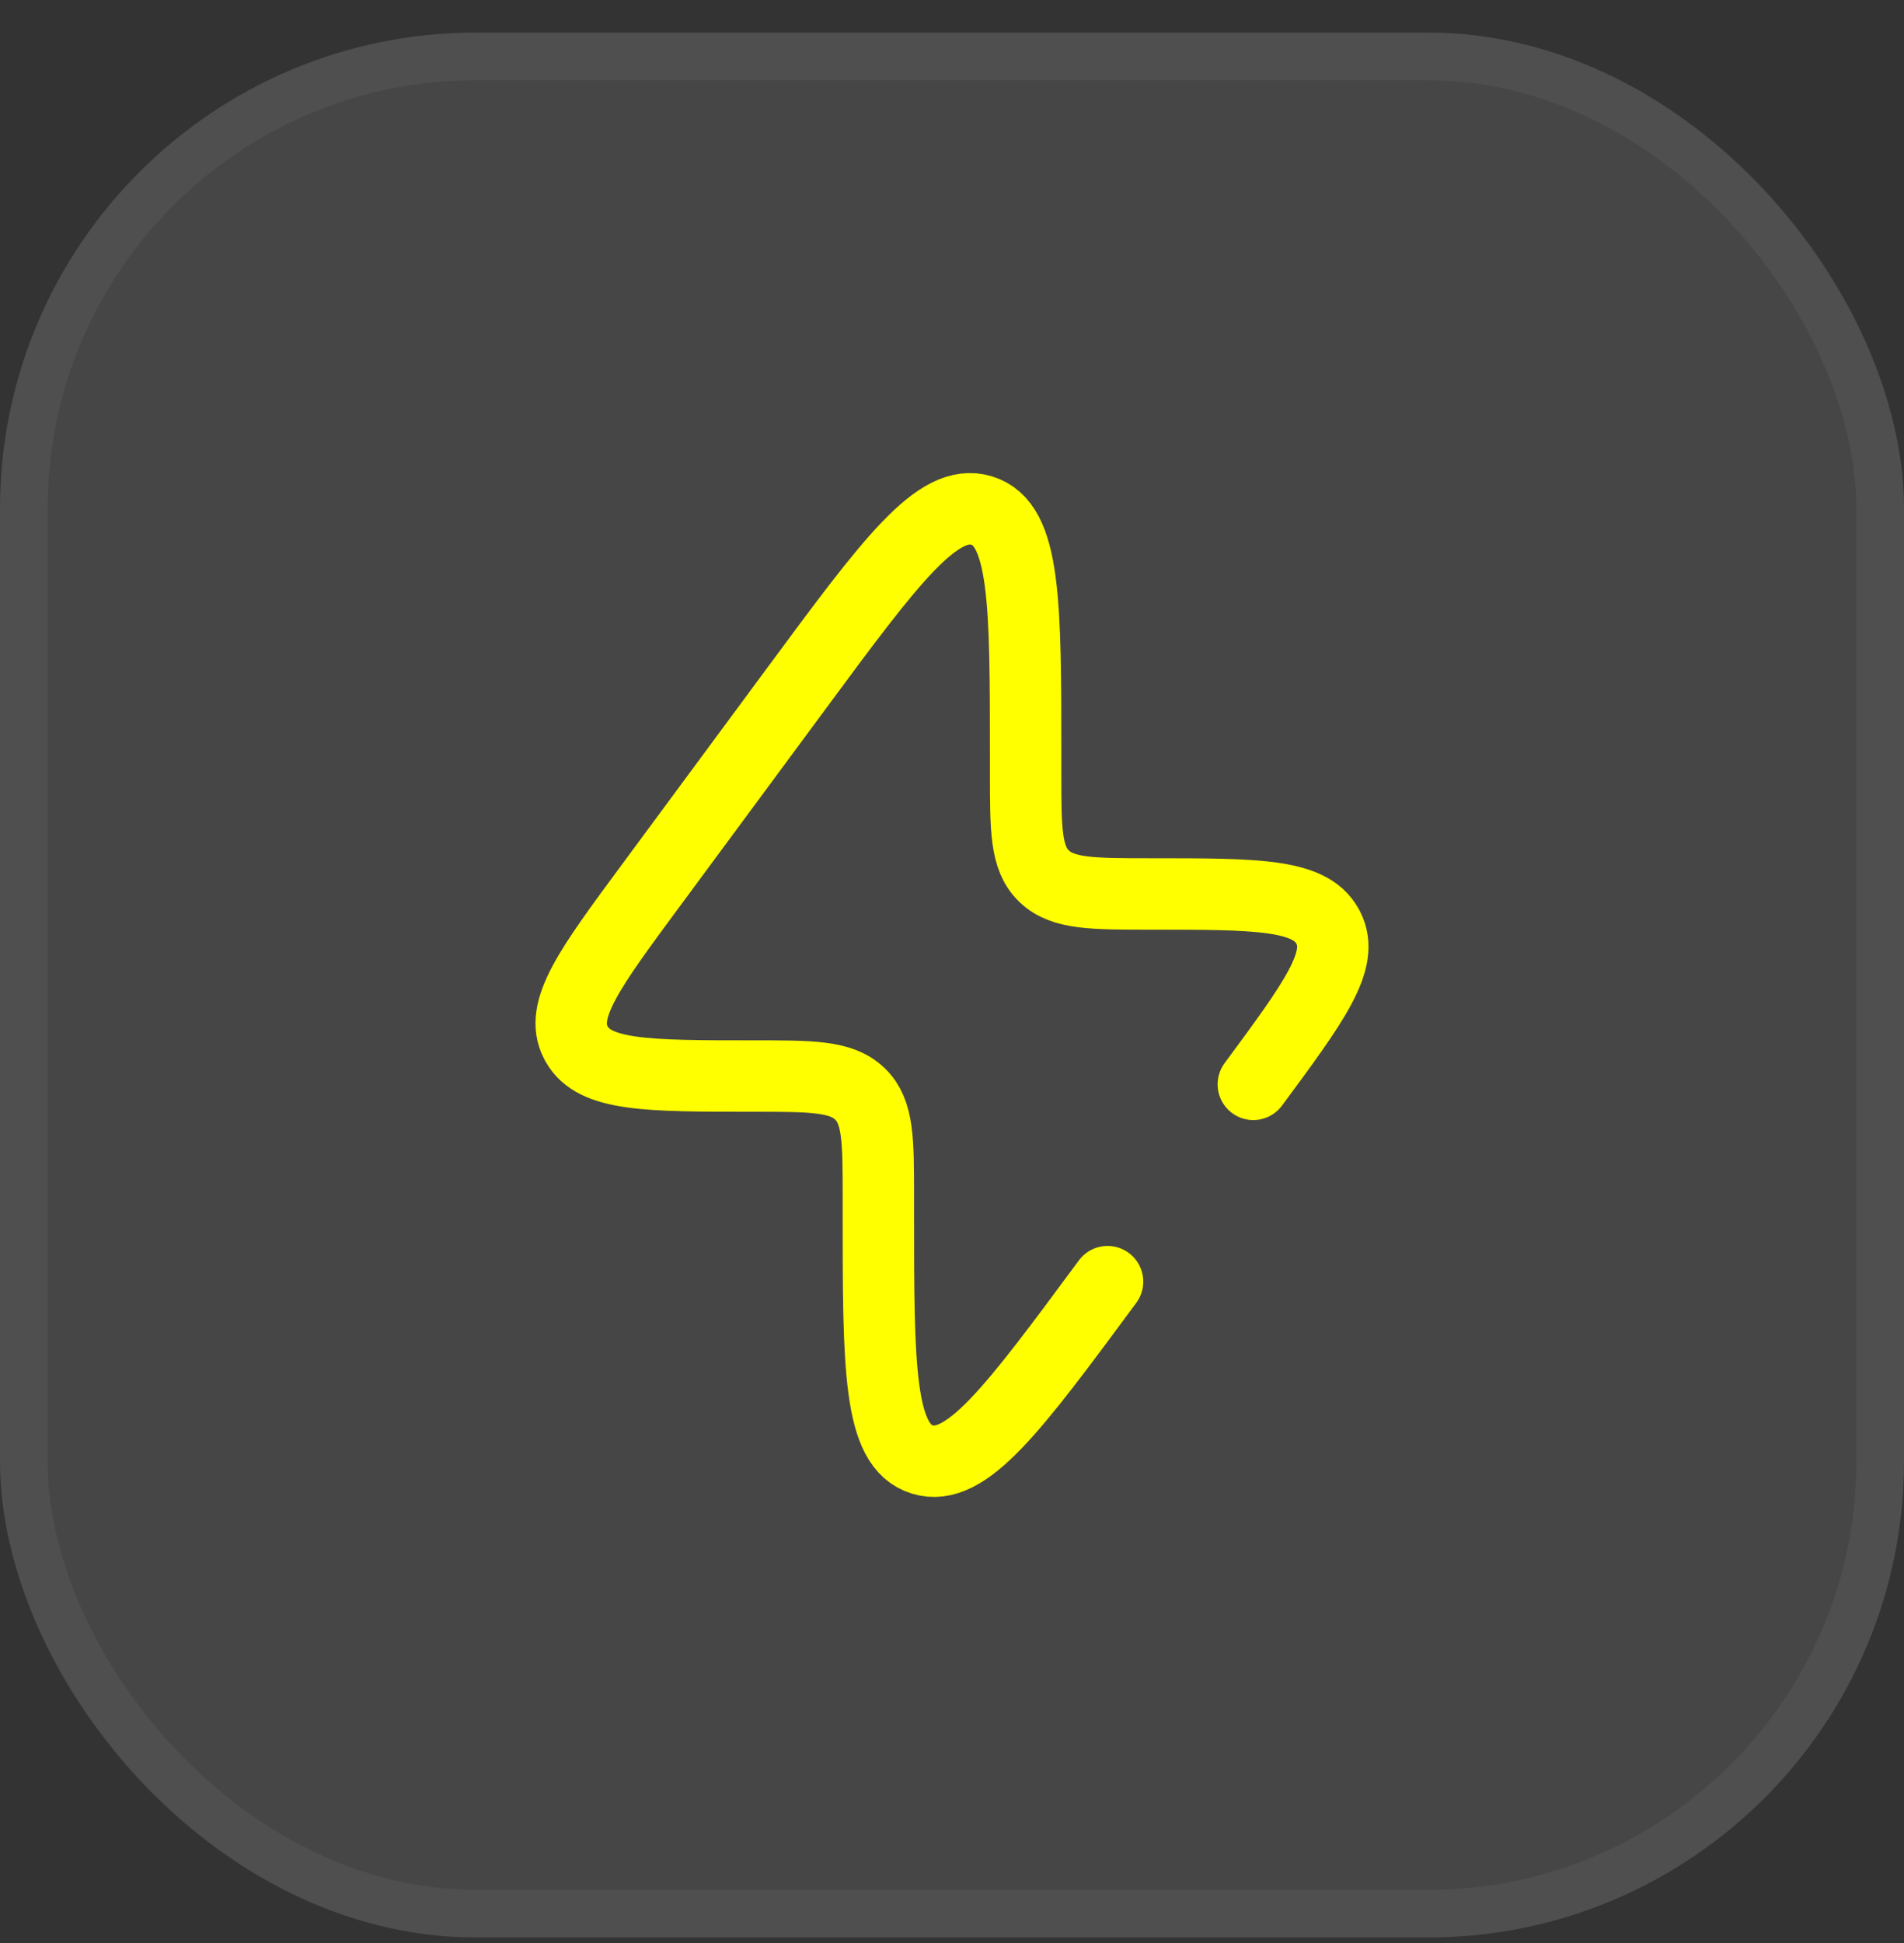
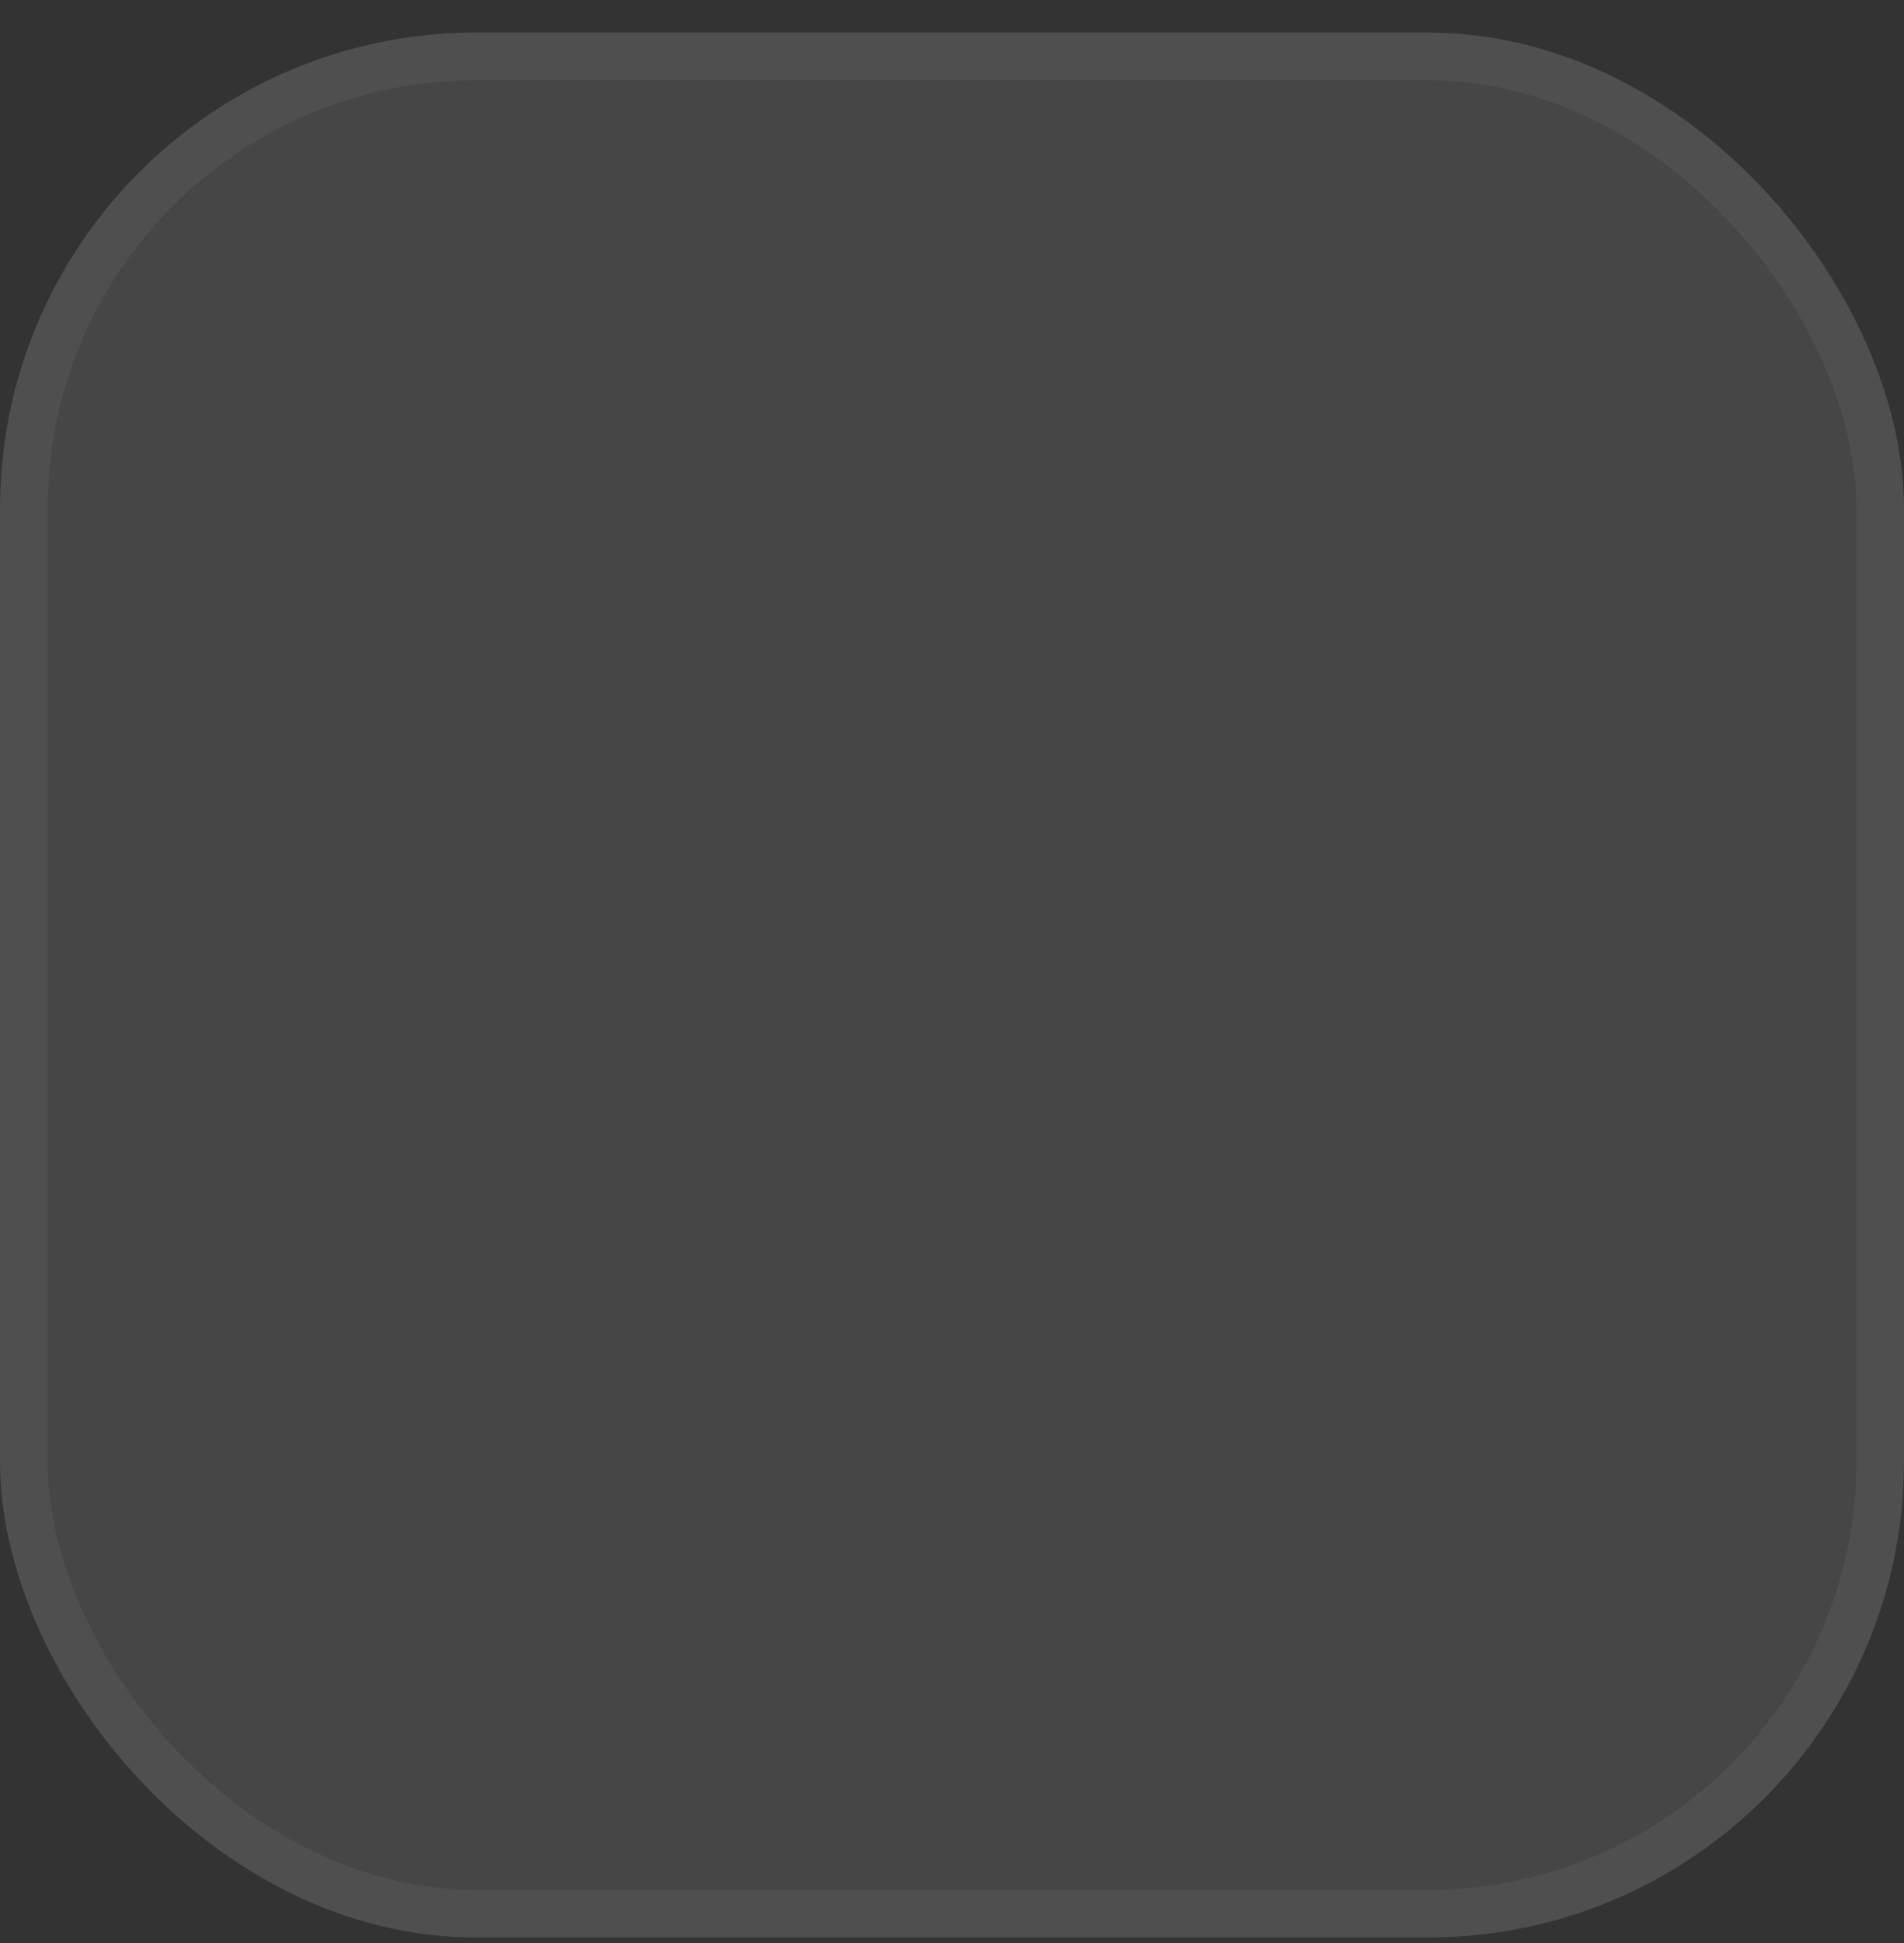
<svg xmlns="http://www.w3.org/2000/svg" width="50" height="51" viewBox="0 0 50 51" fill="none">
  <rect x="0" y="0" width="50" height="51" fill="#333333" stroke="none" />
  <rect y="0.855" width="50" height="50" rx="12.5" fill="#F5F5F5" fill-opacity="0.1" />
  <rect x="0.625" y="1.48" width="48.75" height="48.75" rx="11.875" stroke="#F5F5F5" stroke-opacity="0.05" stroke-width="1.25" />
-   <path d="M29.085 33.641C26.611 36.988 25.374 38.662 24.22 38.308C23.066 37.955 23.066 35.902 23.066 31.796L23.066 31.409C23.066 29.928 23.066 29.188 22.593 28.723L22.567 28.699C22.084 28.244 21.314 28.244 19.772 28.244C16.999 28.244 15.612 28.244 15.143 27.403C15.135 27.389 15.128 27.375 15.12 27.361C14.678 26.507 15.481 25.421 17.087 23.248L20.915 18.069C23.389 14.721 24.626 13.047 25.78 13.401C26.934 13.755 26.934 15.808 26.934 19.914V20.301C26.934 21.782 26.934 22.522 27.407 22.986L27.433 23.011C27.916 23.465 28.686 23.465 30.228 23.465C33.001 23.465 34.388 23.465 34.857 24.306C34.865 24.32 34.872 24.334 34.88 24.349C35.322 25.203 34.519 26.289 32.913 28.462" stroke="#FFFF00" stroke-width="1.875" stroke-linecap="round" />
</svg>